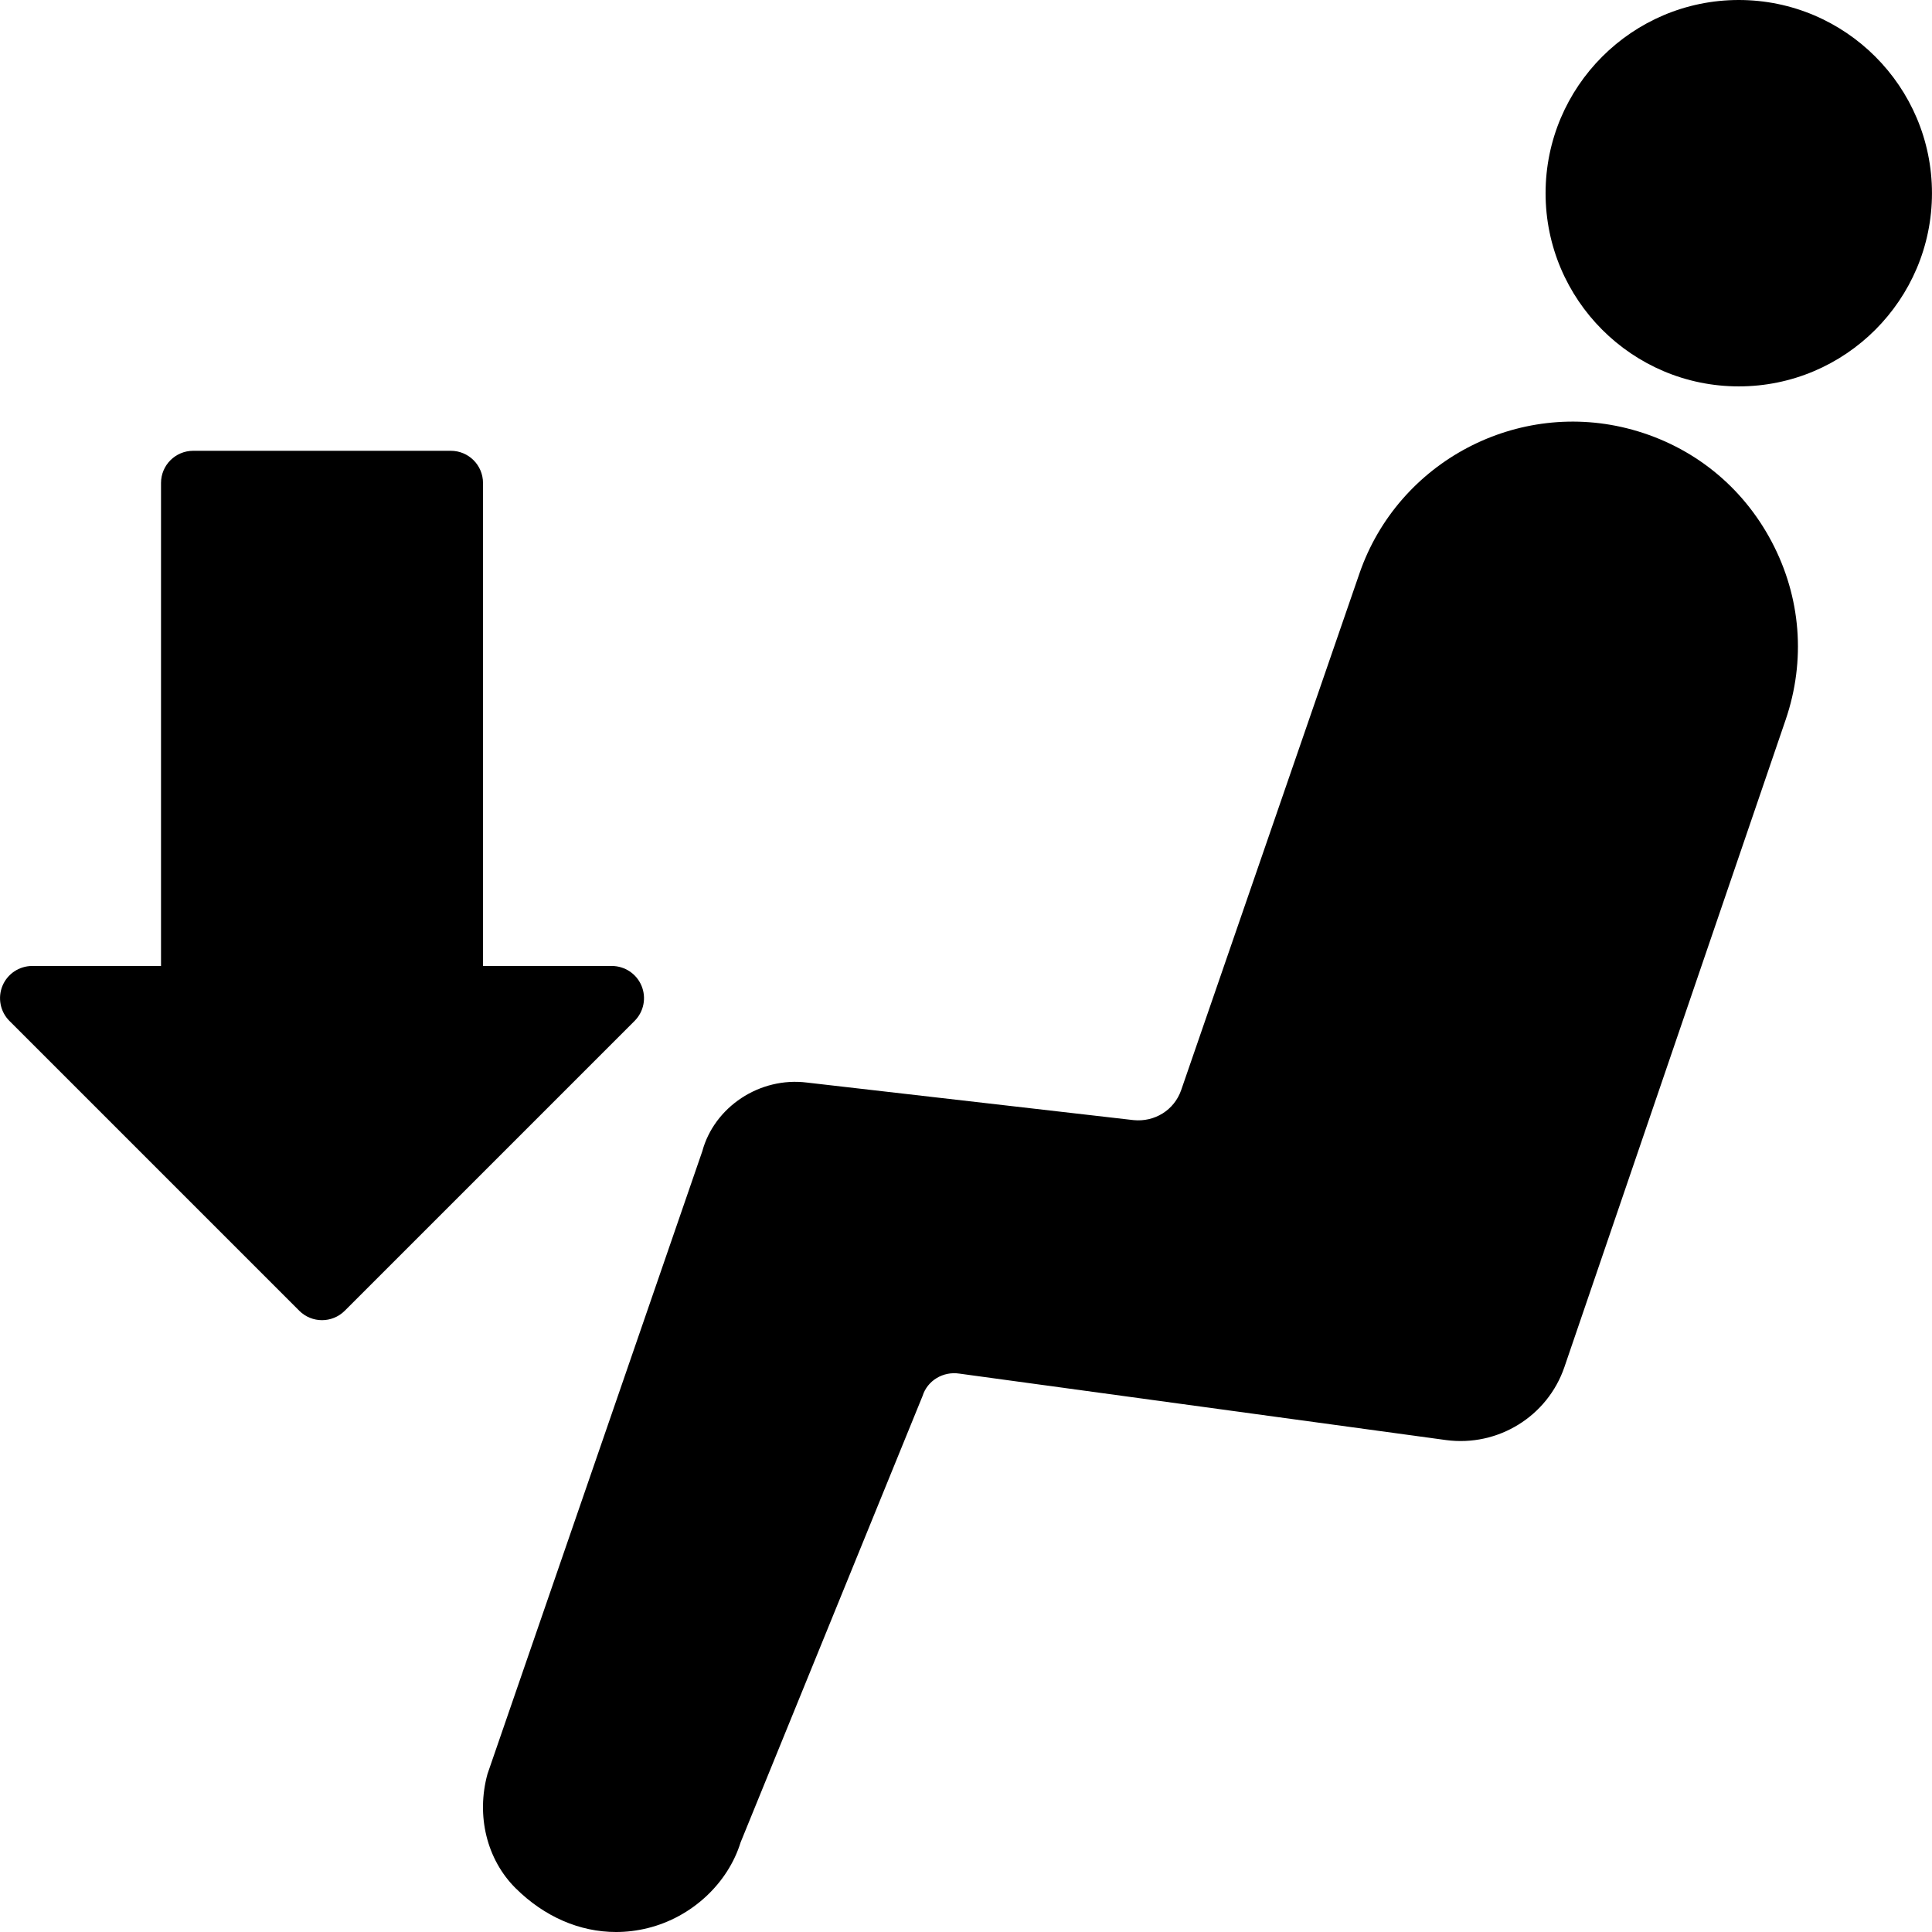
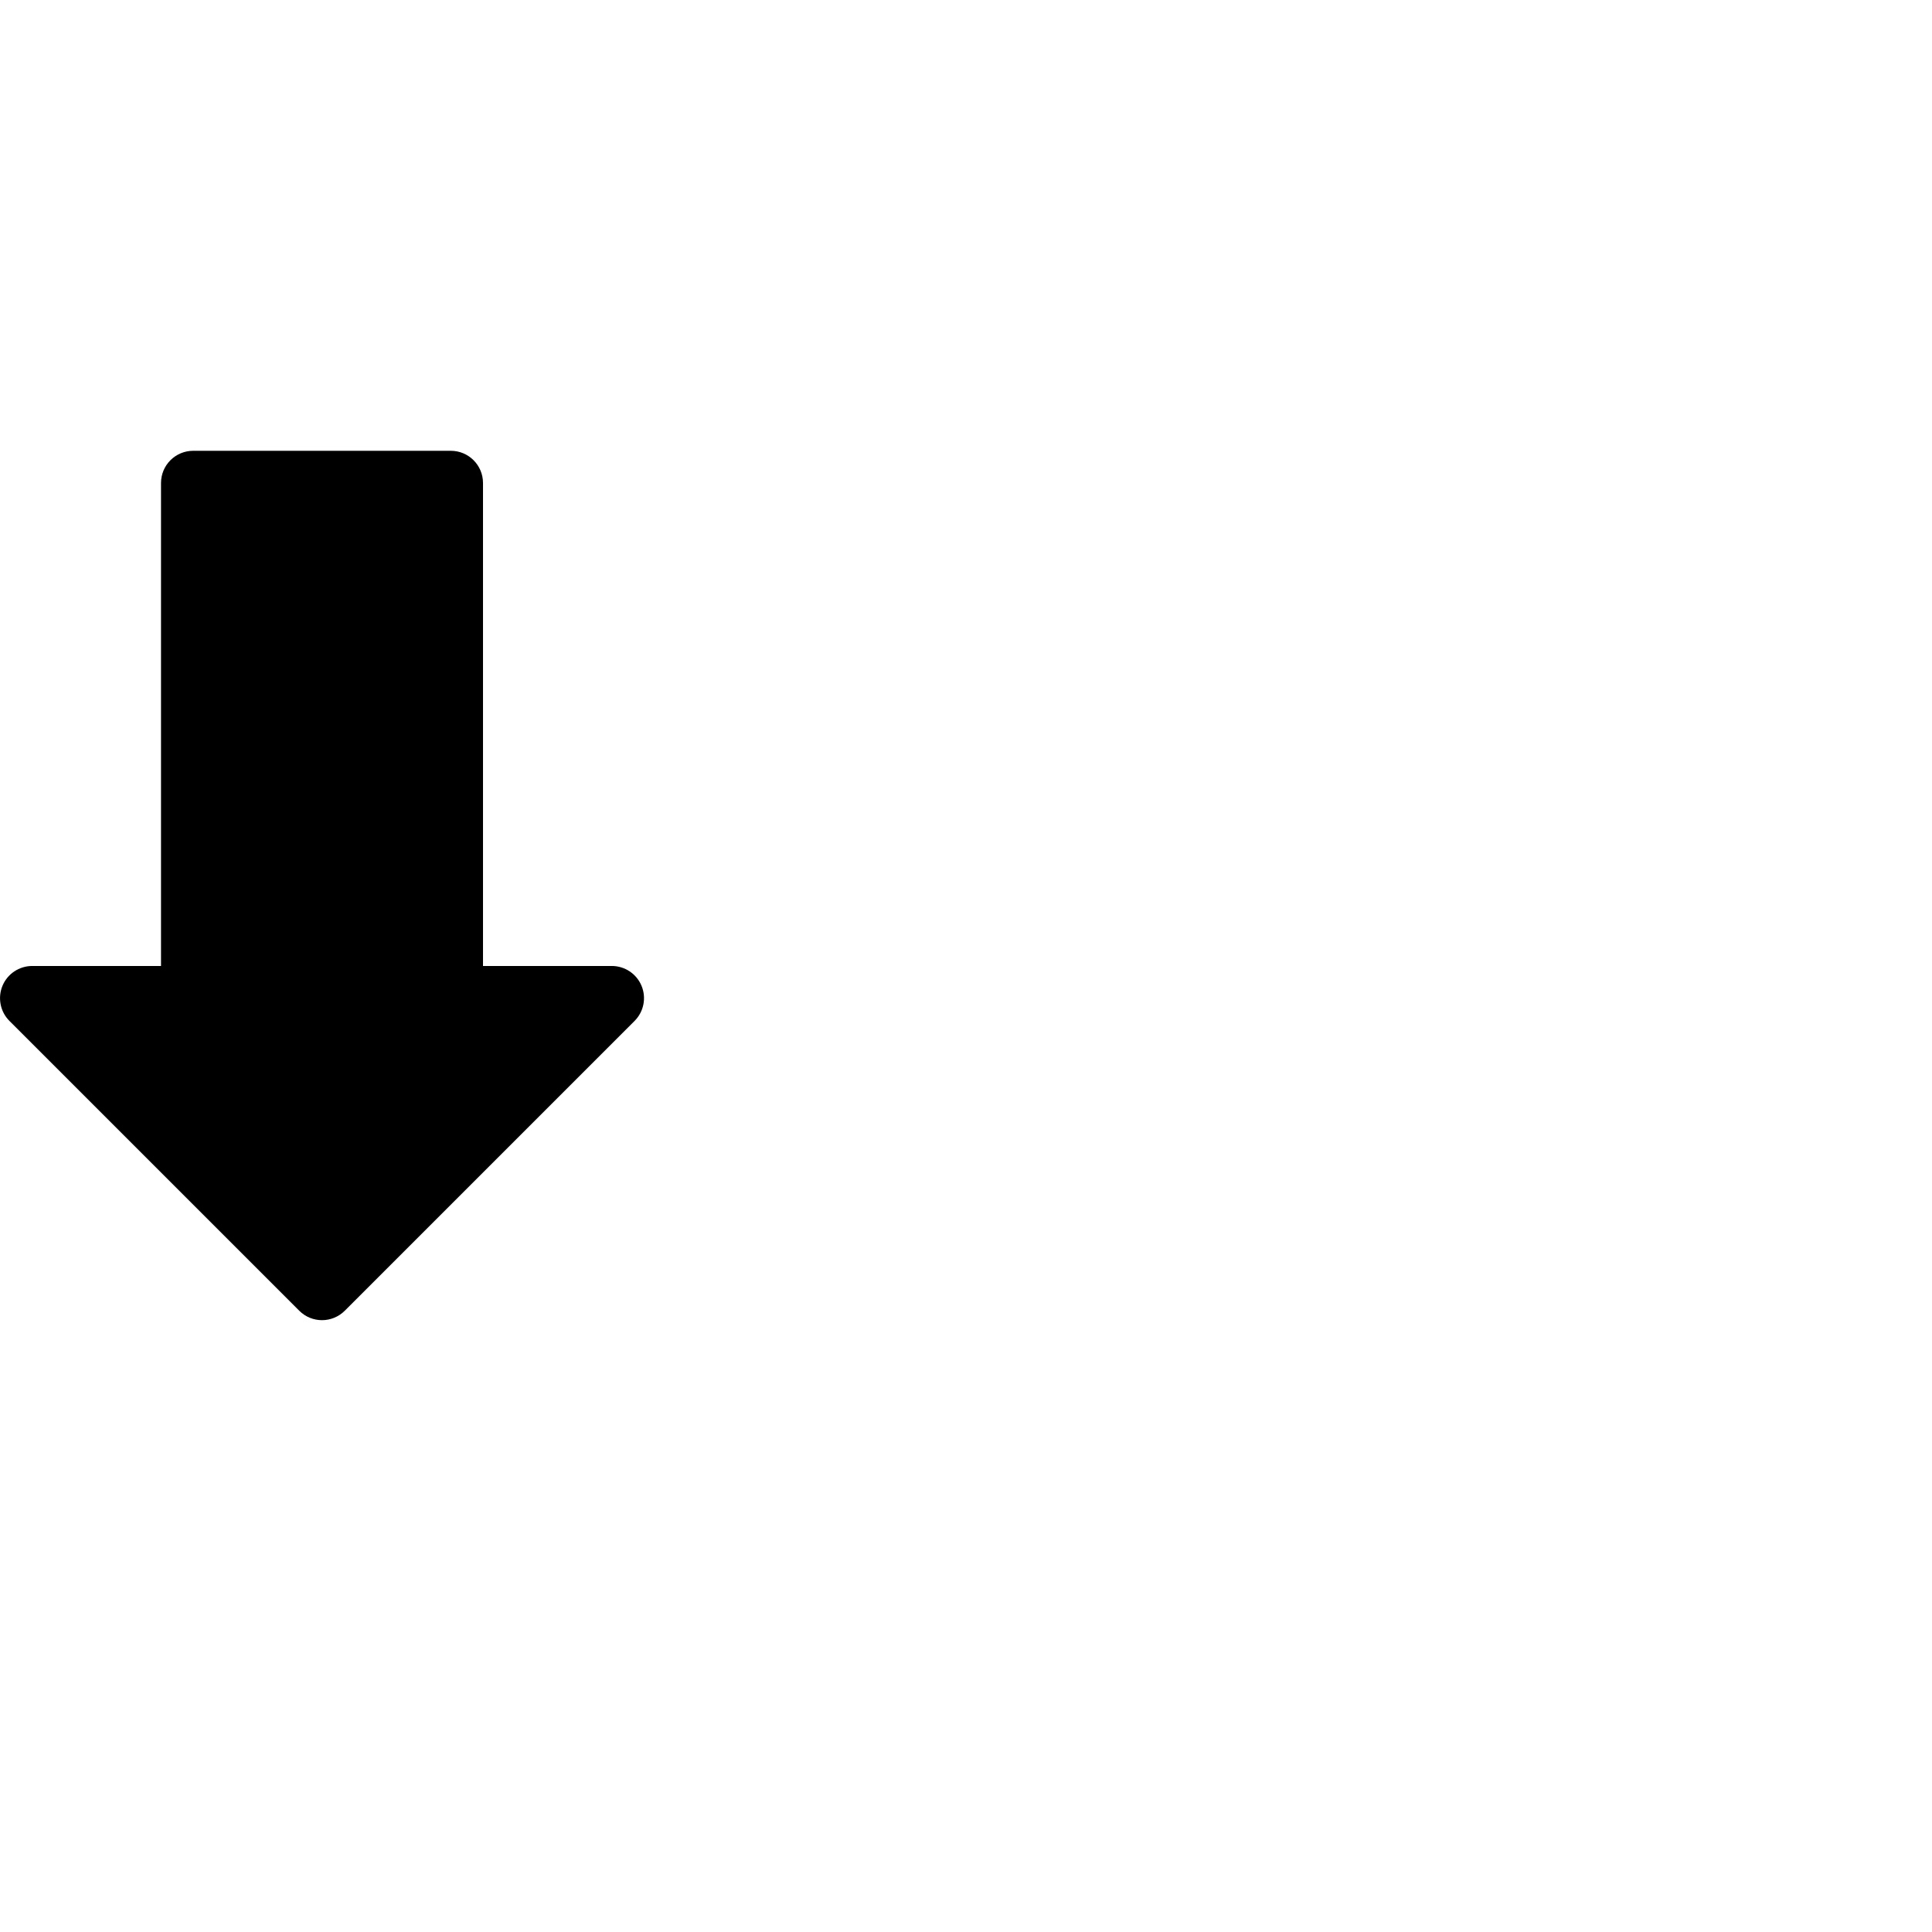
<svg xmlns="http://www.w3.org/2000/svg" fill="#000000" height="800px" width="800px" version="1.1" id="Layer_1" viewBox="0 0 512.015 512.015" xml:space="preserve">
  <g>
    <g>
      <g>
-         <path d="M460.807,0c-28.237,0-51.2,22.963-51.2,51.2s22.963,51.2,51.2,51.2c28.237,0,51.2-22.963,51.2-51.2S489.044,0,460.807,0z     " />
-         <path d="M432.574,113.875c-30.268-8.346-62.046,8.388-72.294,38.093l-47.241,136.909c-1.843,5.333-7.049,8.542-12.655,7.97     l-86.468-9.941c-12.595-1.604-24.619,6.477-27.793,18.193l-56.934,165.043c-3.029,11.093-0.171,22.673,7.441,30.251     c7.637,7.595,17.024,11.622,26.633,11.622c2.799,0,5.606-0.341,8.397-1.033c11.725-2.901,21.248-11.861,24.61-22.716     l48.23-118.323c1.263-4.045,5.402-6.571,9.745-5.914l128.981,17.613c13.739,1.835,26.906-6.263,31.377-19.371l58.624-171.52     c5.385-15.744,4.062-32.521-3.721-47.223C461.732,128.817,448.608,118.295,432.574,113.875z" />
        <path d="M170.023,261.267c-1.323-3.191-4.437-5.265-7.885-5.265h-34.133v-128c0-4.719-3.823-8.533-8.533-8.533H51.205     c-4.71,0-8.533,3.814-8.533,8.533v128H8.539c-3.447,0-6.562,2.074-7.885,5.265c-1.314,3.191-0.589,6.861,1.852,9.301l76.8,76.8     c1.664,1.664,3.849,2.5,6.033,2.5c2.185,0,4.369-0.836,6.033-2.5l76.8-76.8C170.612,268.128,171.346,264.458,170.023,261.267z" />
      </g>
    </g>
  </g>
</svg>